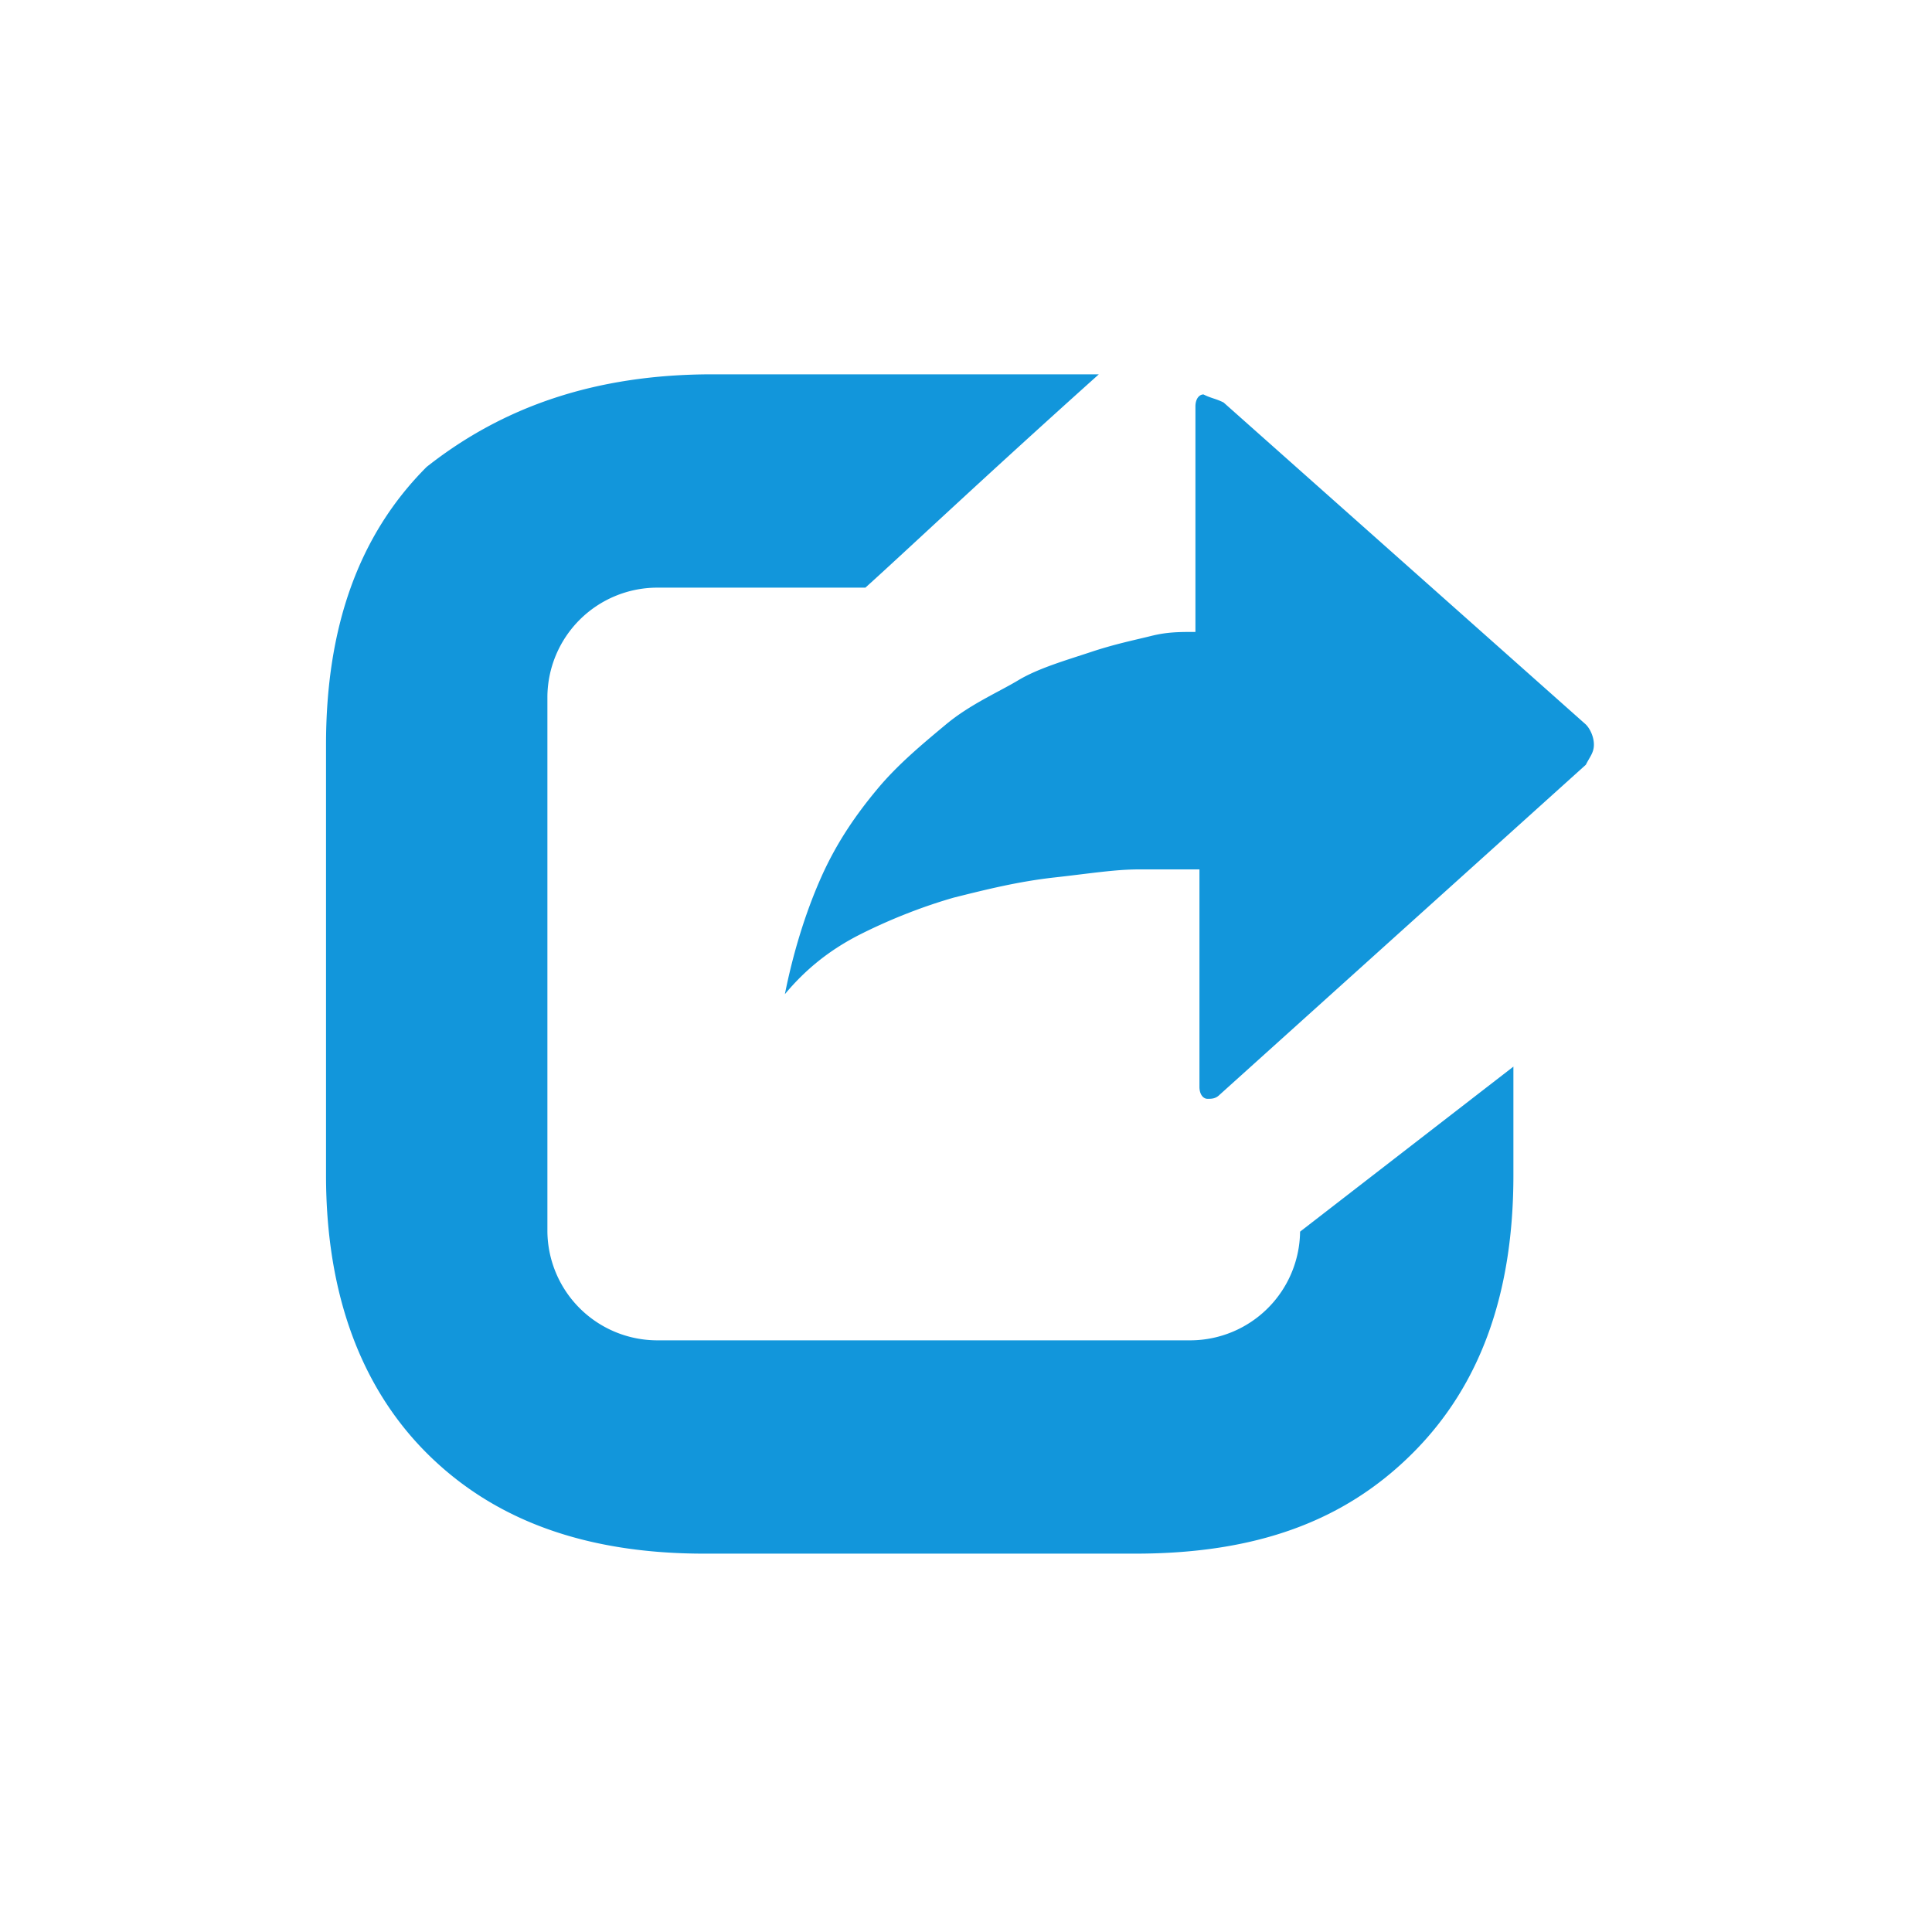
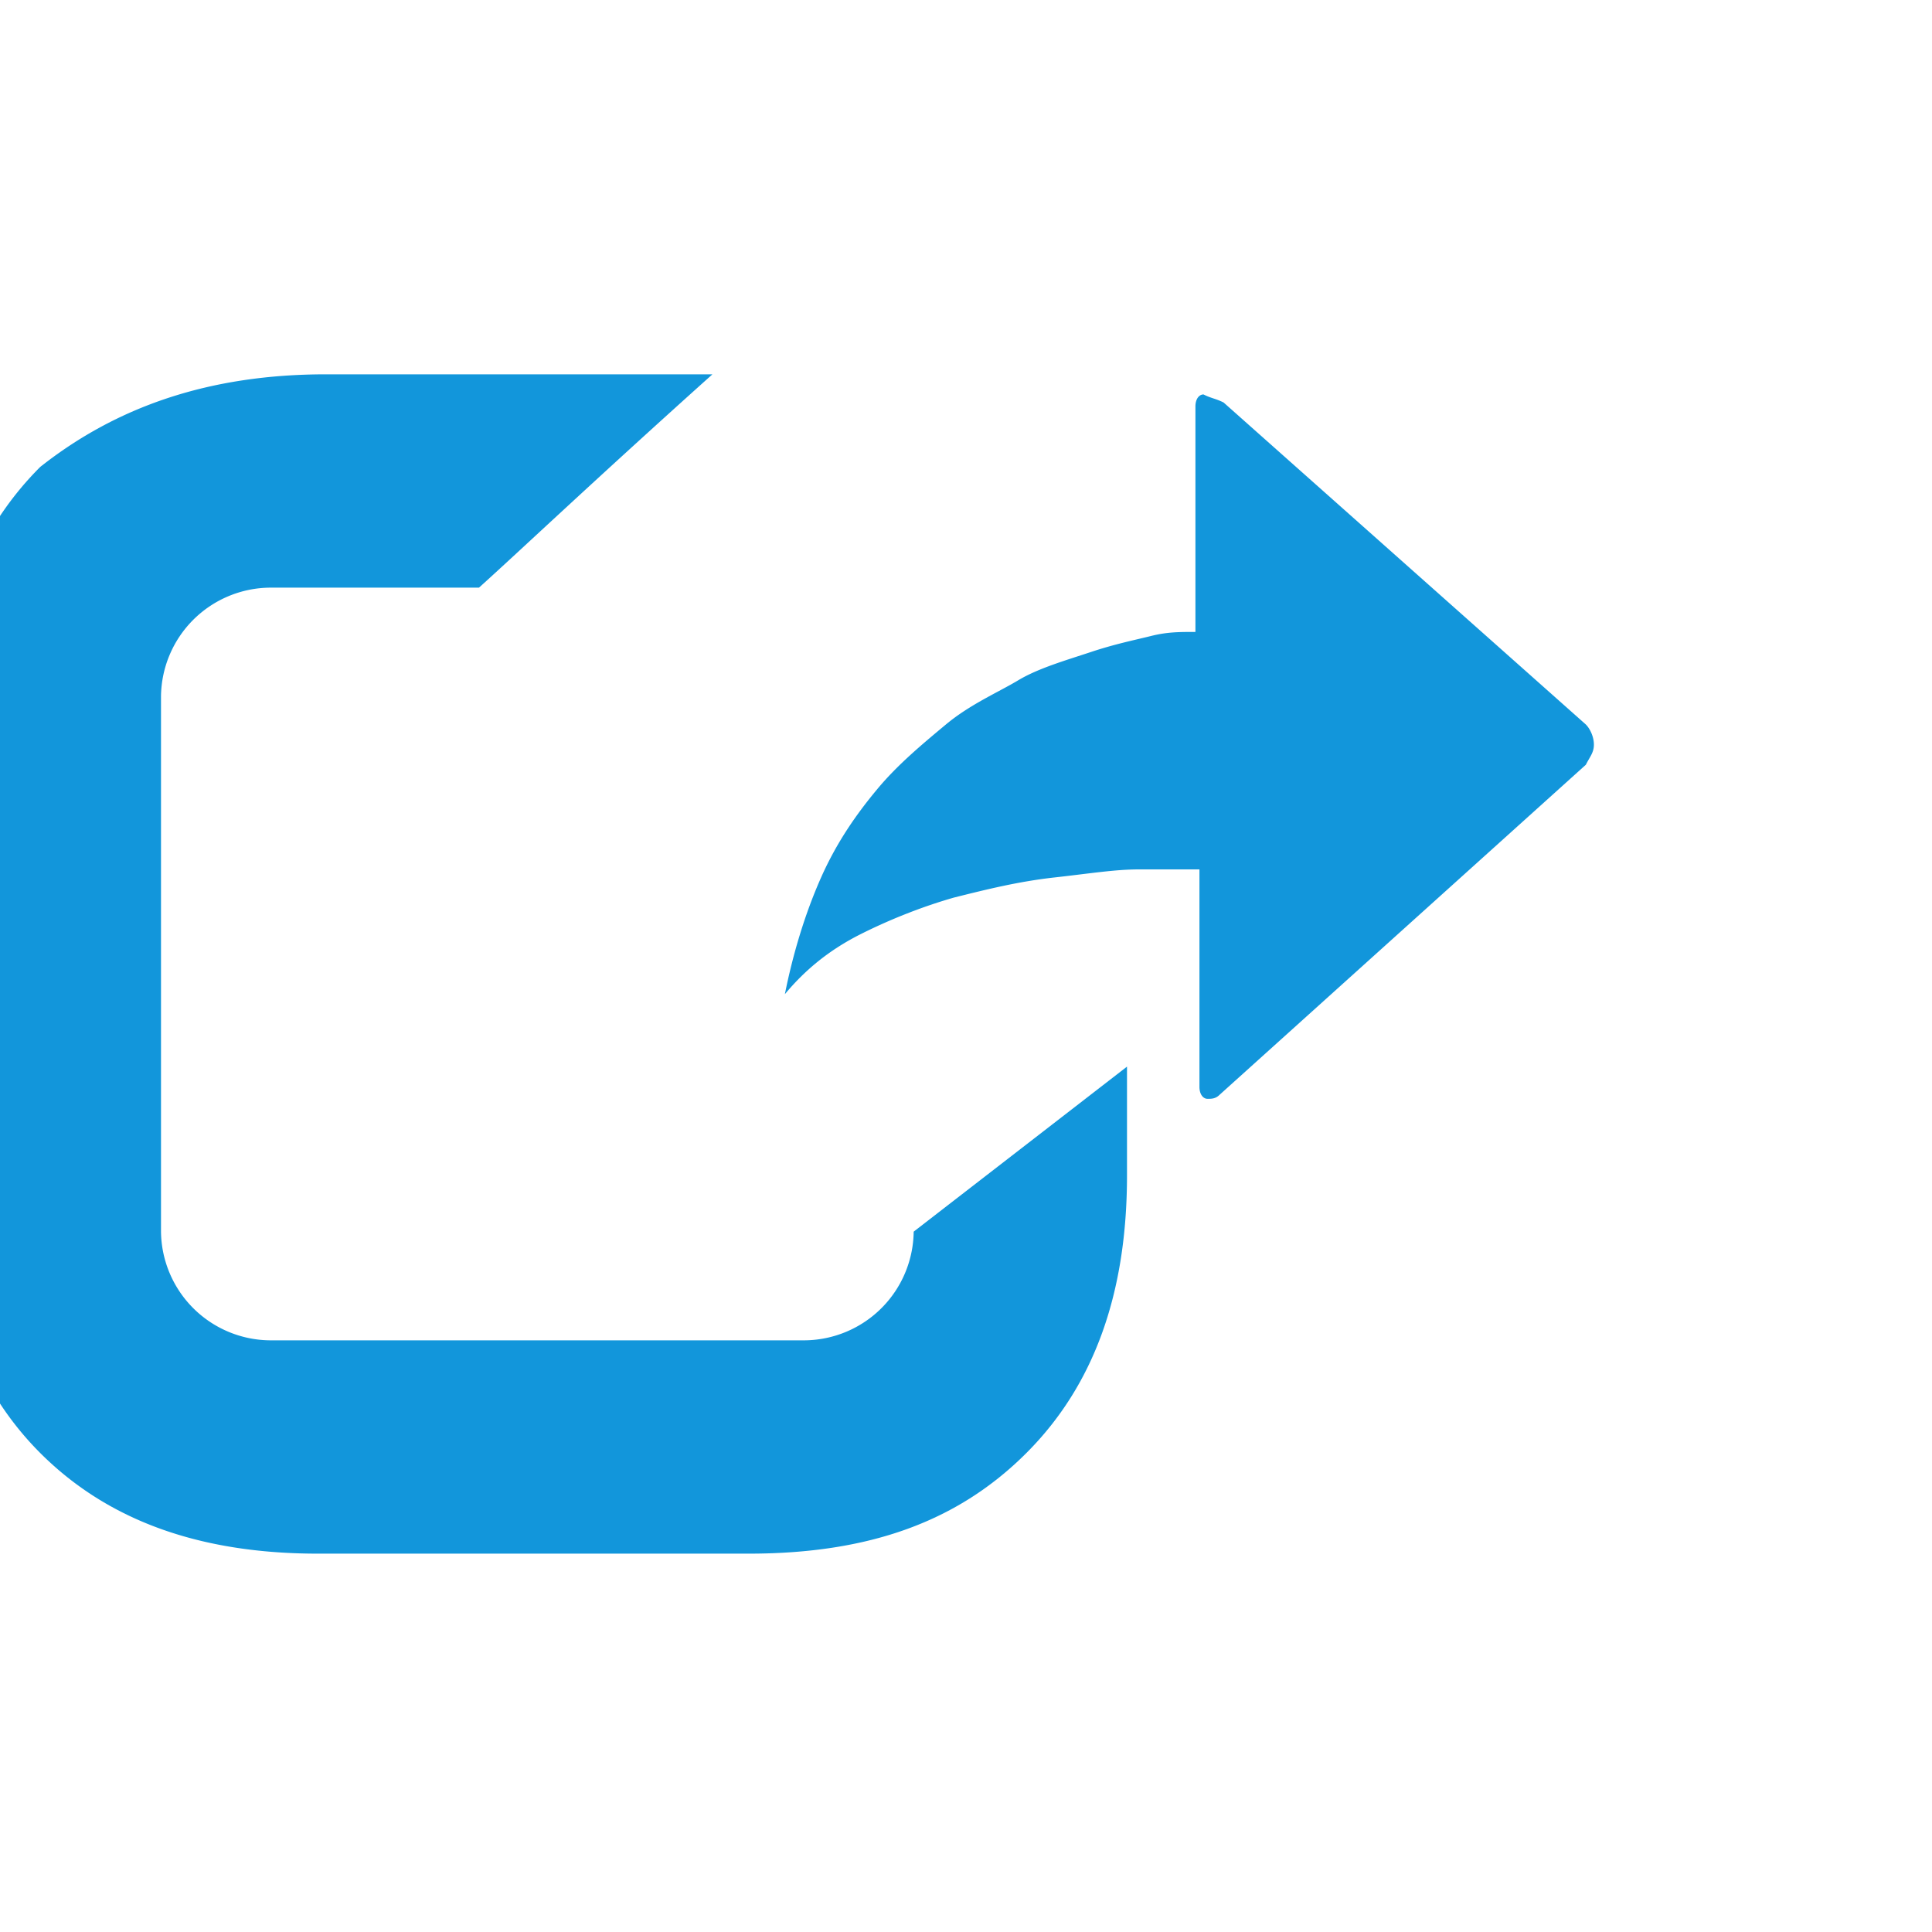
<svg xmlns="http://www.w3.org/2000/svg" t="1761613478788" class="icon" viewBox="0 0 1024 1024" version="1.1" p-id="6330" width="30" height="30">
-   <path d="M377.6 198.4h204.8c-61.867 55.467-102.4 93.867-123.733 113.067h-110.933a58.283 58.283 0 0 0-57.6 57.6v283.733a58.283 58.283 0 0 0 57.6 57.6h283.733a58.283 58.283 0 0 0 57.6-57.6l113.067-87.467v57.6c0 61.867-17.067 110.933-53.333 147.2s-83.2 53.333-147.2 53.333h-228.267c-61.867 0-110.933-17.067-147.2-53.333-34.133-34.133-53.333-83.2-53.333-147.2v-228.267c0-61.867 17.067-110.933 53.333-147.2 40.533-32 89.6-49.067 151.467-49.067z m270.933 14.933l192 170.667c2.133 2.133 4.267 6.4 4.267 10.667s-2.133 6.4-4.267 10.667l-194.133 174.933c-2.133 2.133-4.267 2.133-6.4 2.133-2.133 0-4.267-2.133-4.267-6.4v-115.2h-32c-12.8 0-25.6 2.133-44.8 4.267-19.2 2.133-36.267 6.4-53.333 10.667-14.933 4.267-32 10.667-49.067 19.2s-29.867 19.2-40.533 32c4.267-21.333 10.667-42.667 19.2-61.867 8.533-19.2 19.2-34.133 29.867-46.933 10.667-12.8 23.467-23.467 36.267-34.133 12.8-10.667 27.733-17.067 38.4-23.467s25.6-10.667 38.4-14.933c12.8-4.267 23.467-6.4 32-8.533s14.933-2.133 23.467-2.133V215.467c0-4.267 2.133-6.4 4.267-6.4 4.267 2.133 6.4 2.133 10.667 4.267z" p-id="6331" fill="#1296db" />
+   <path d="M377.6 198.4c-61.867 55.467-102.4 93.867-123.733 113.067h-110.933a58.283 58.283 0 0 0-57.6 57.6v283.733a58.283 58.283 0 0 0 57.6 57.6h283.733a58.283 58.283 0 0 0 57.6-57.6l113.067-87.467v57.6c0 61.867-17.067 110.933-53.333 147.2s-83.2 53.333-147.2 53.333h-228.267c-61.867 0-110.933-17.067-147.2-53.333-34.133-34.133-53.333-83.2-53.333-147.2v-228.267c0-61.867 17.067-110.933 53.333-147.2 40.533-32 89.6-49.067 151.467-49.067z m270.933 14.933l192 170.667c2.133 2.133 4.267 6.4 4.267 10.667s-2.133 6.4-4.267 10.667l-194.133 174.933c-2.133 2.133-4.267 2.133-6.4 2.133-2.133 0-4.267-2.133-4.267-6.4v-115.2h-32c-12.8 0-25.6 2.133-44.8 4.267-19.2 2.133-36.267 6.4-53.333 10.667-14.933 4.267-32 10.667-49.067 19.2s-29.867 19.2-40.533 32c4.267-21.333 10.667-42.667 19.2-61.867 8.533-19.2 19.2-34.133 29.867-46.933 10.667-12.8 23.467-23.467 36.267-34.133 12.8-10.667 27.733-17.067 38.4-23.467s25.6-10.667 38.4-14.933c12.8-4.267 23.467-6.4 32-8.533s14.933-2.133 23.467-2.133V215.467c0-4.267 2.133-6.4 4.267-6.4 4.267 2.133 6.4 2.133 10.667 4.267z" p-id="6331" fill="#1296db" />
</svg>